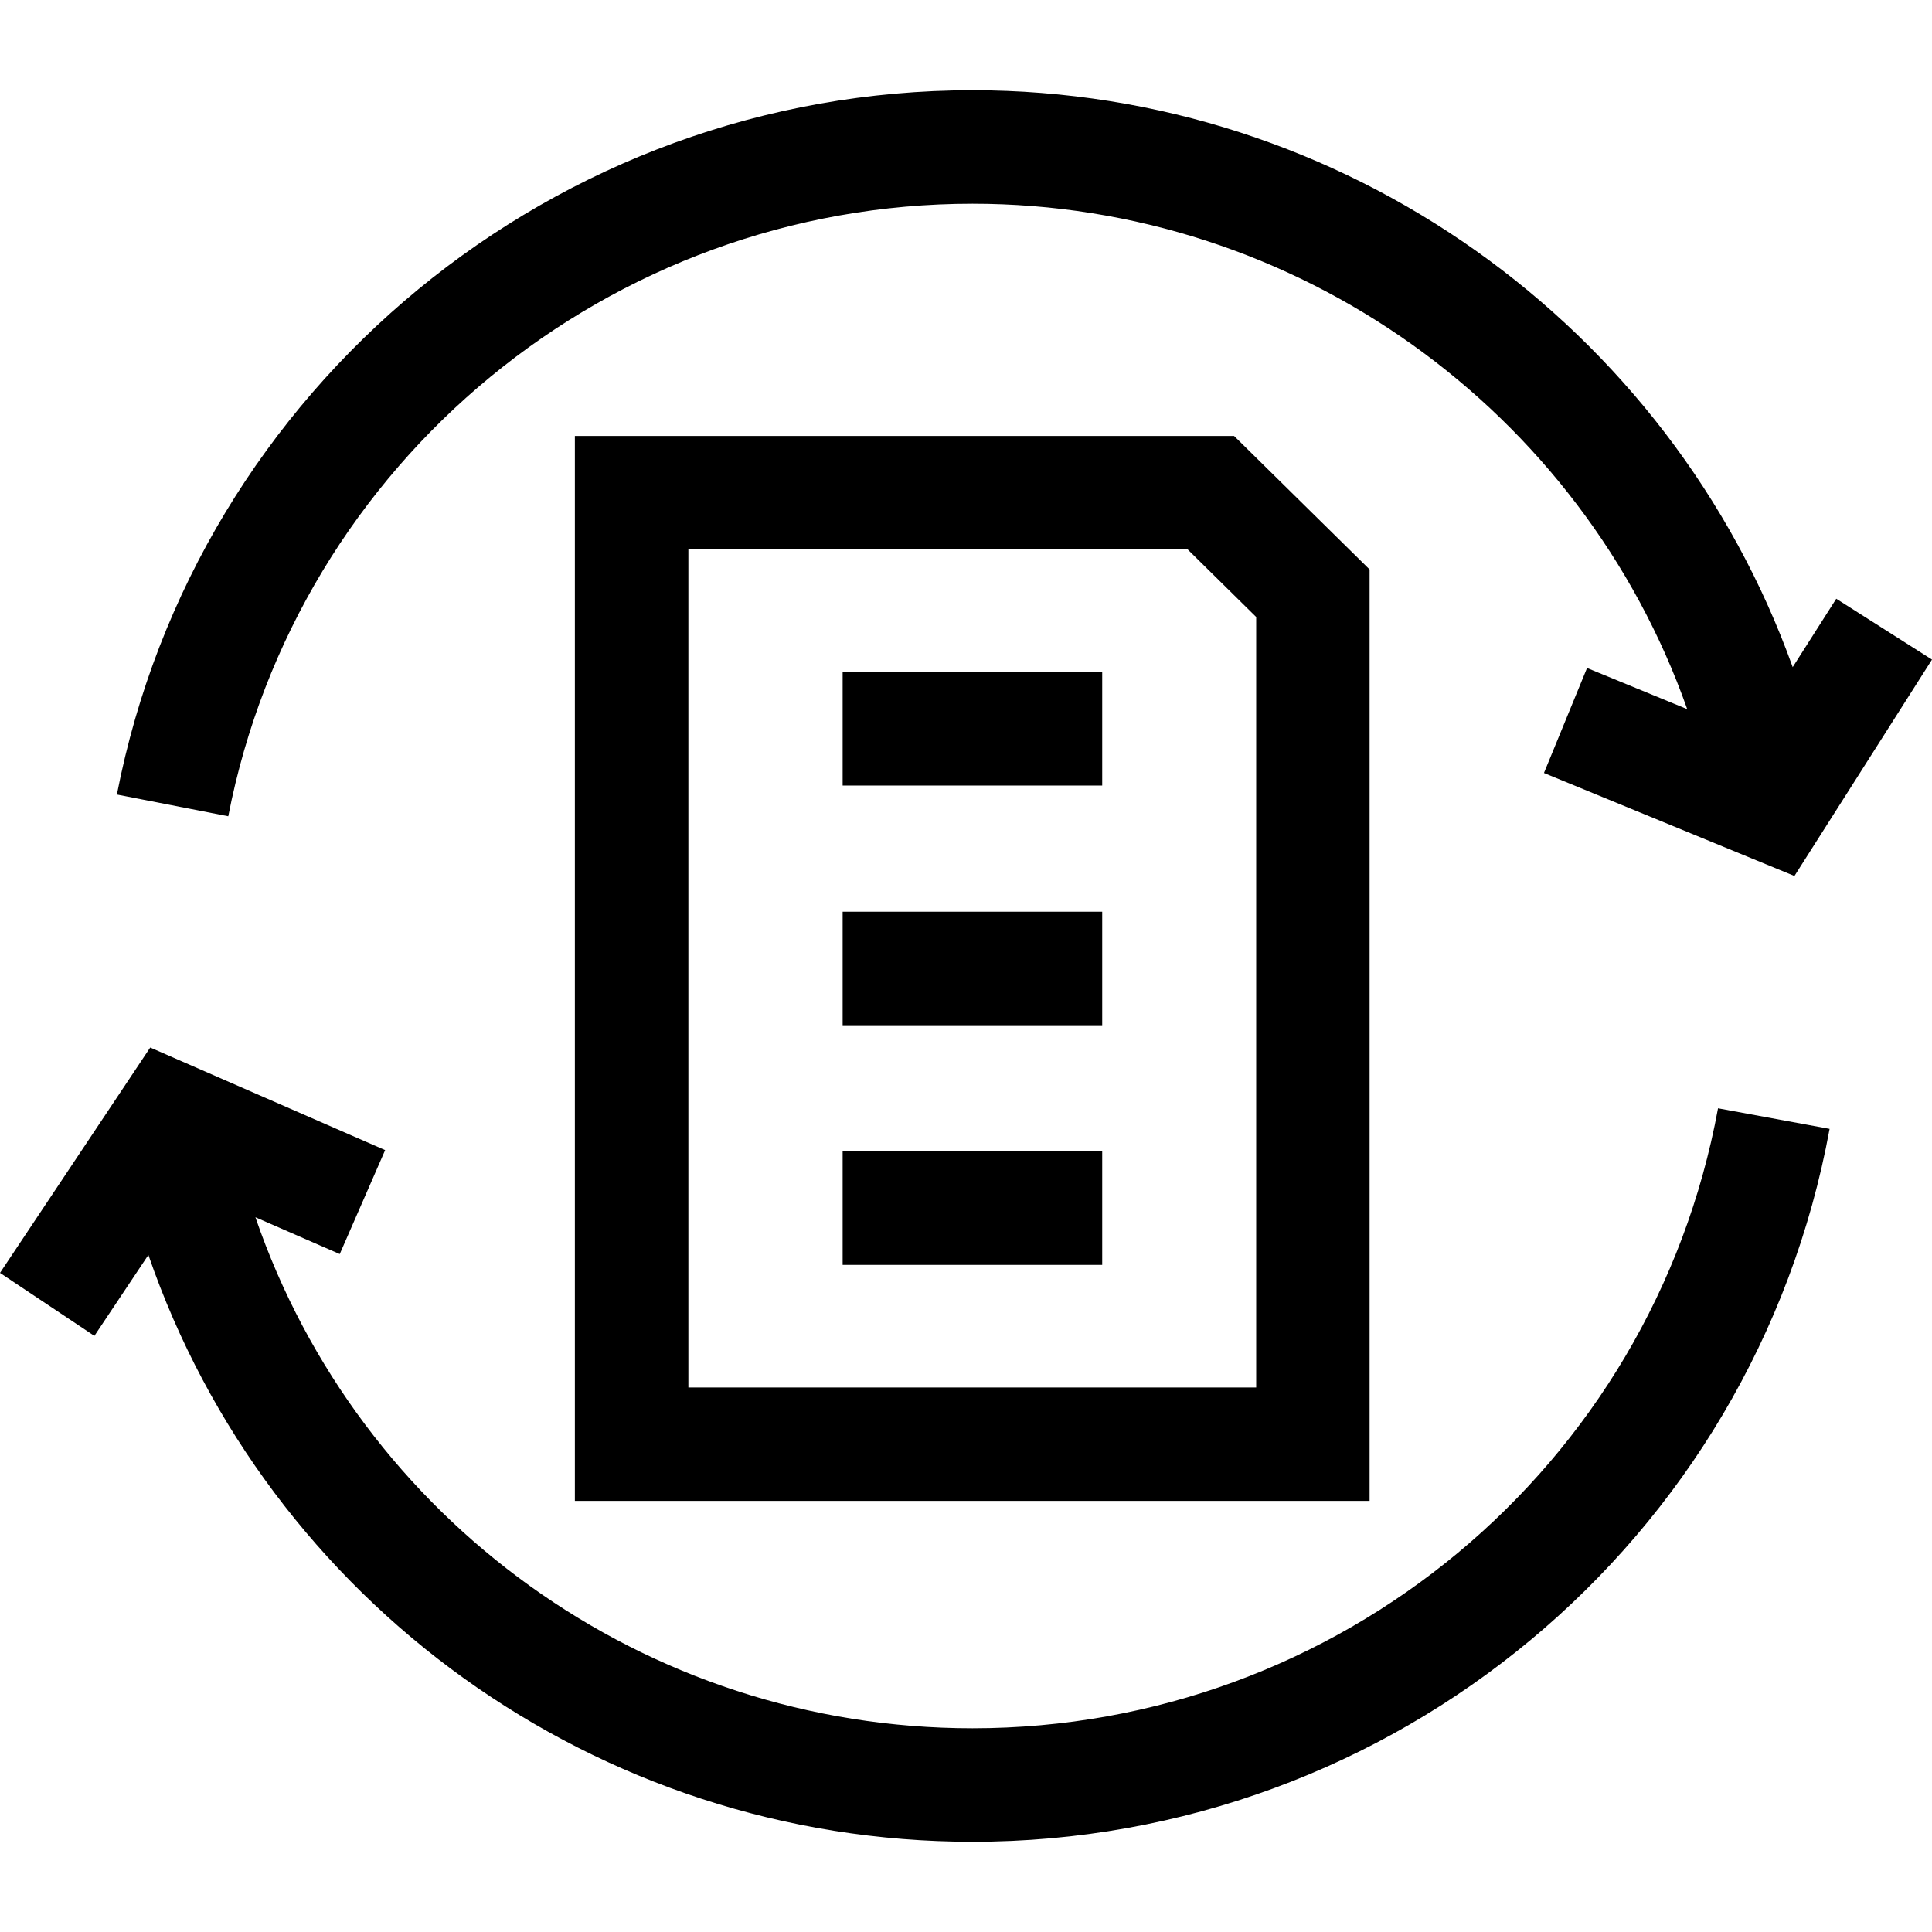
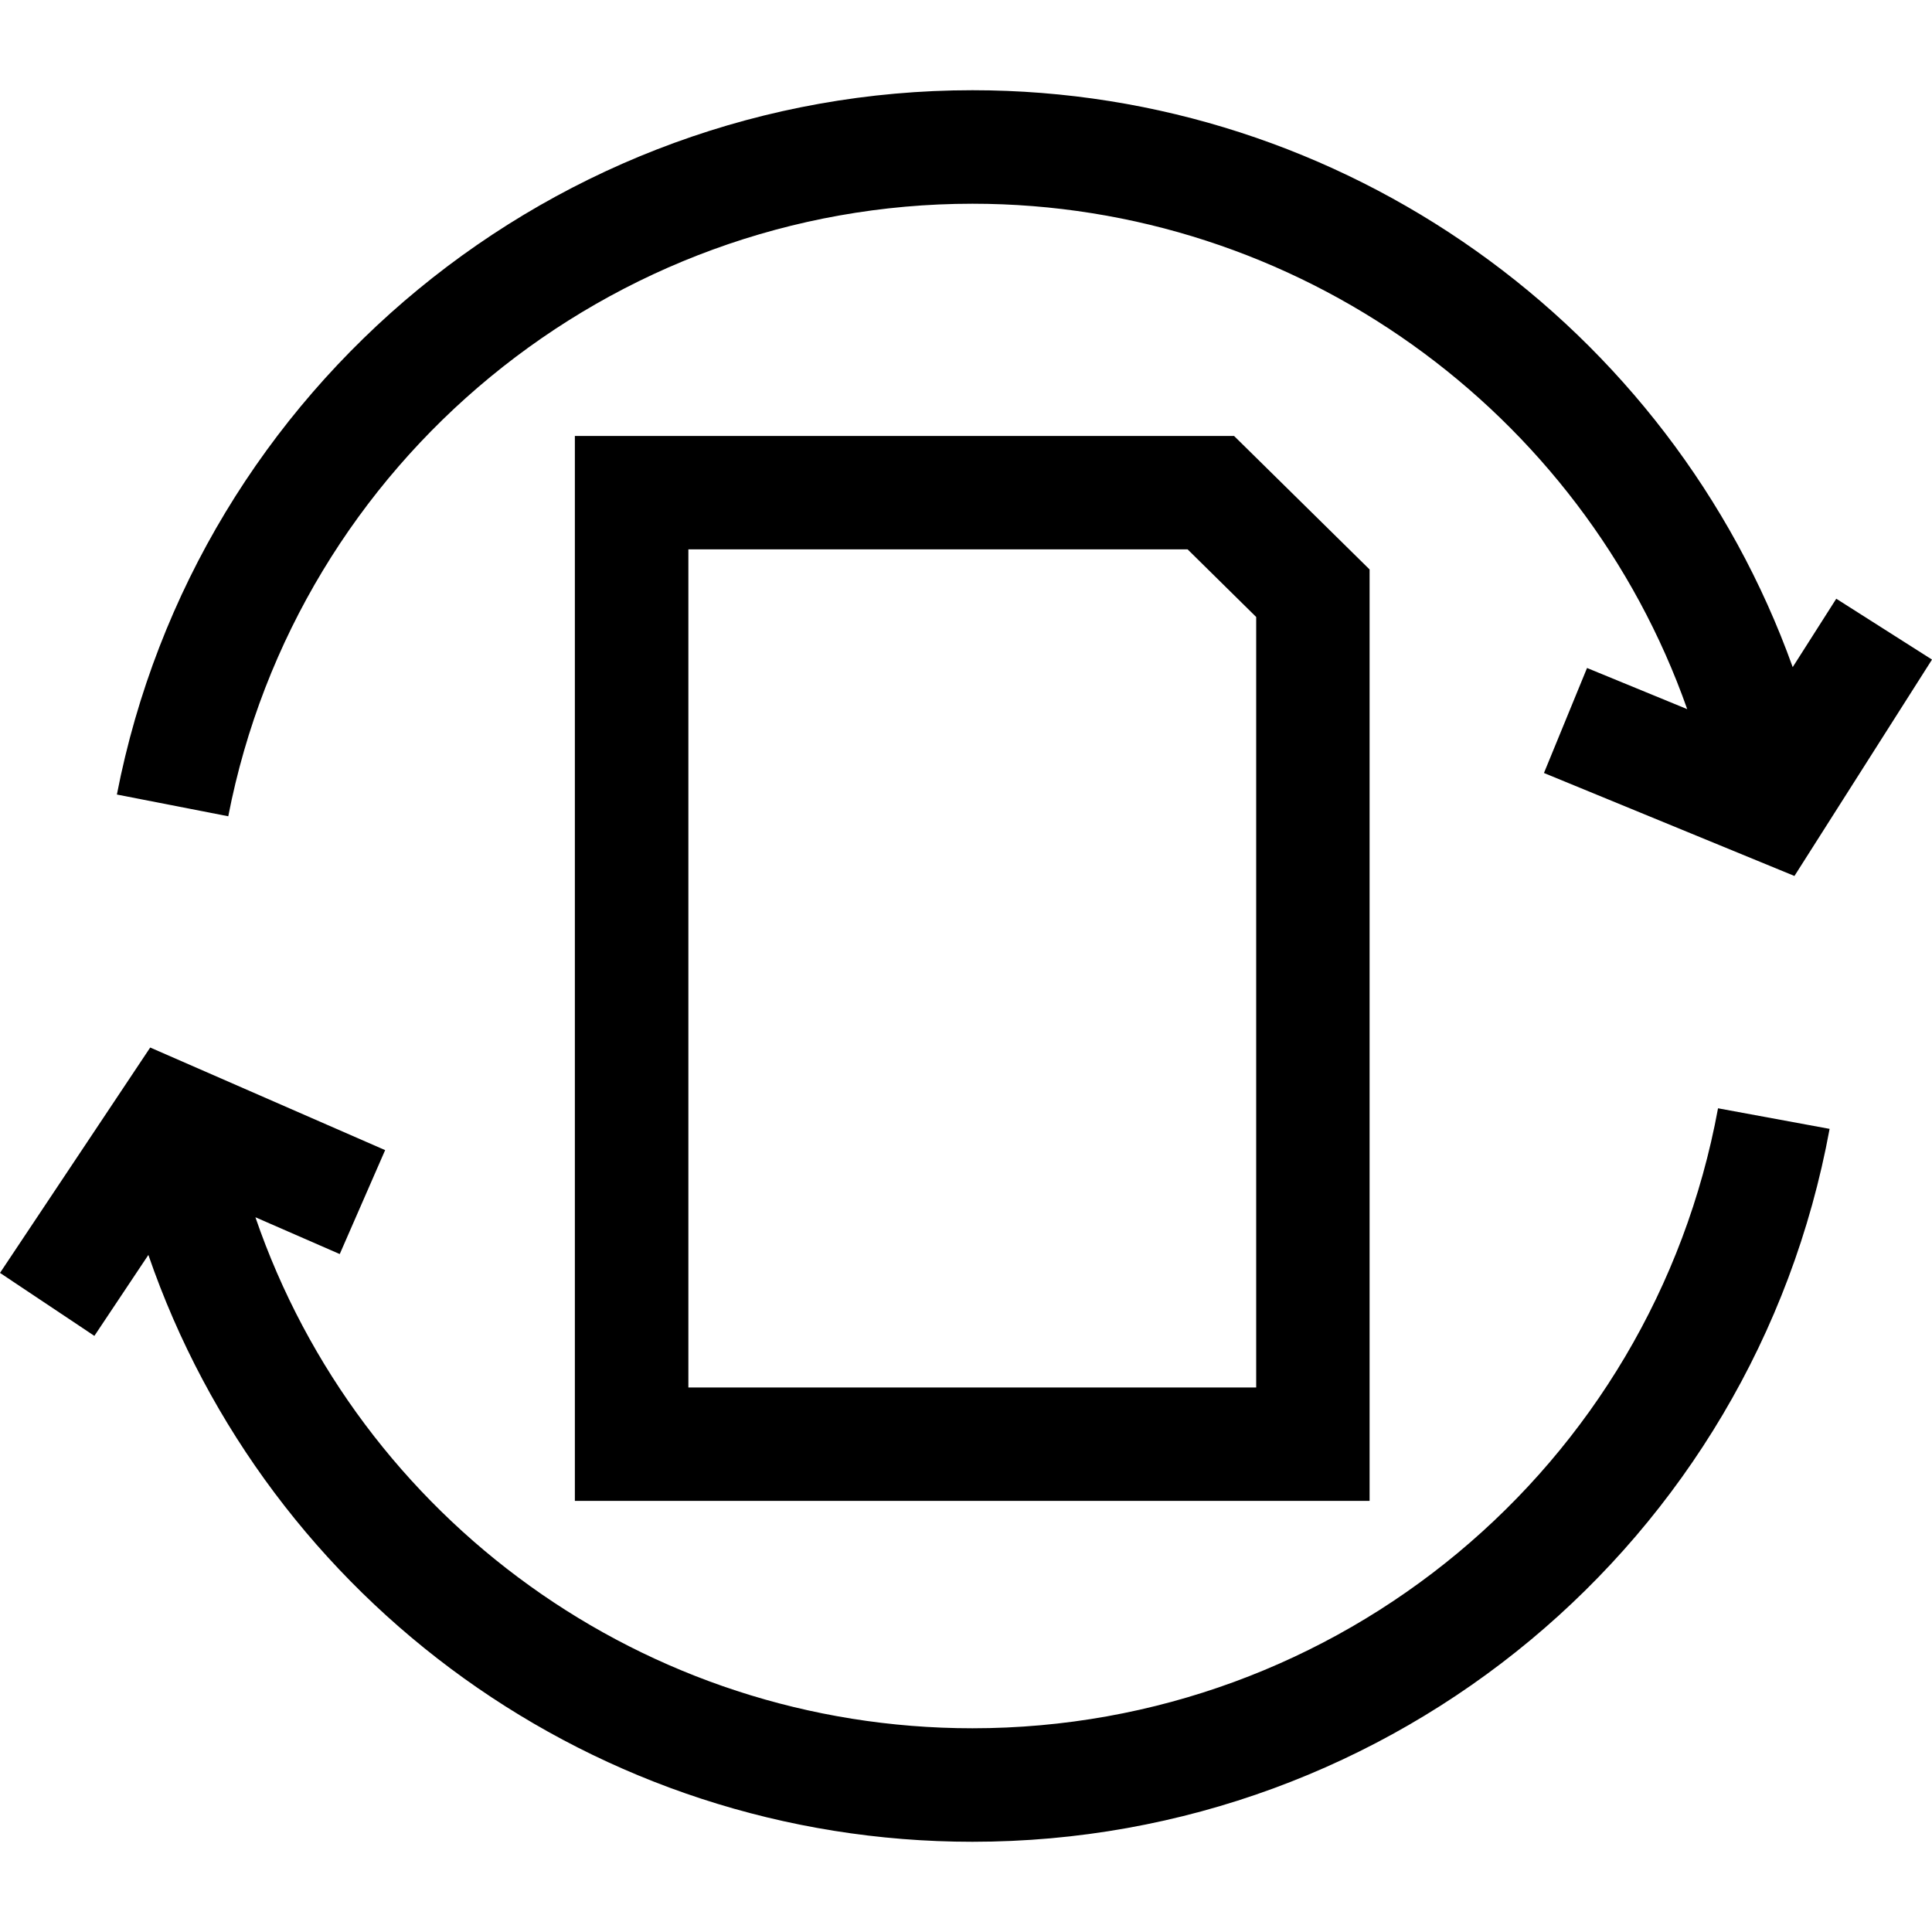
<svg xmlns="http://www.w3.org/2000/svg" width="20" height="20" viewBox="0 0 20 20" fill="none">
  <g clip-path="url(#clip0_3039_4199)">
    <path d="M10.067 17.891C6.674 17.891 3.716 15.725 2.644 12.601L3.517 12.982L3.987 11.906L1.555 10.844L0 13.177L0.977 13.829L1.536 12.991C2.771 16.579 6.169 19.066 10.067 19.066C14.422 19.066 18.154 15.962 18.94 11.686L17.785 11.473C17.101 15.192 13.855 17.891 10.067 17.891ZM10.067 2.109C13.426 2.109 16.376 4.251 17.466 7.341L16.429 6.915L15.983 8.002L18.576 9.068L20 6.828L19.009 6.198L18.558 6.906C17.292 3.377 13.913 0.934 10.067 0.934C5.756 0.934 2.031 4 1.21 8.225L2.363 8.45C3.077 4.775 6.317 2.109 10.067 2.109Z" fill="black" />
    <path d="M5.951 15.537H14.178V5.895L12.775 4.513H5.951V15.537ZM7.126 5.687H12.294L13.004 6.387V14.363H7.126V5.687Z" fill="black" />
-     <path d="M8.723 6.957H11.41V8.132H8.723V6.957ZM8.723 9.438H11.41V10.613H8.723V9.438ZM8.723 11.919H11.41V13.094H8.723V11.919Z" fill="black" />
  </g>
  <defs>
    <clipPath id="clip0_3039_4199">
      <rect width="20" height="20" fill="white" />
    </clipPath>
  </defs>
</svg>